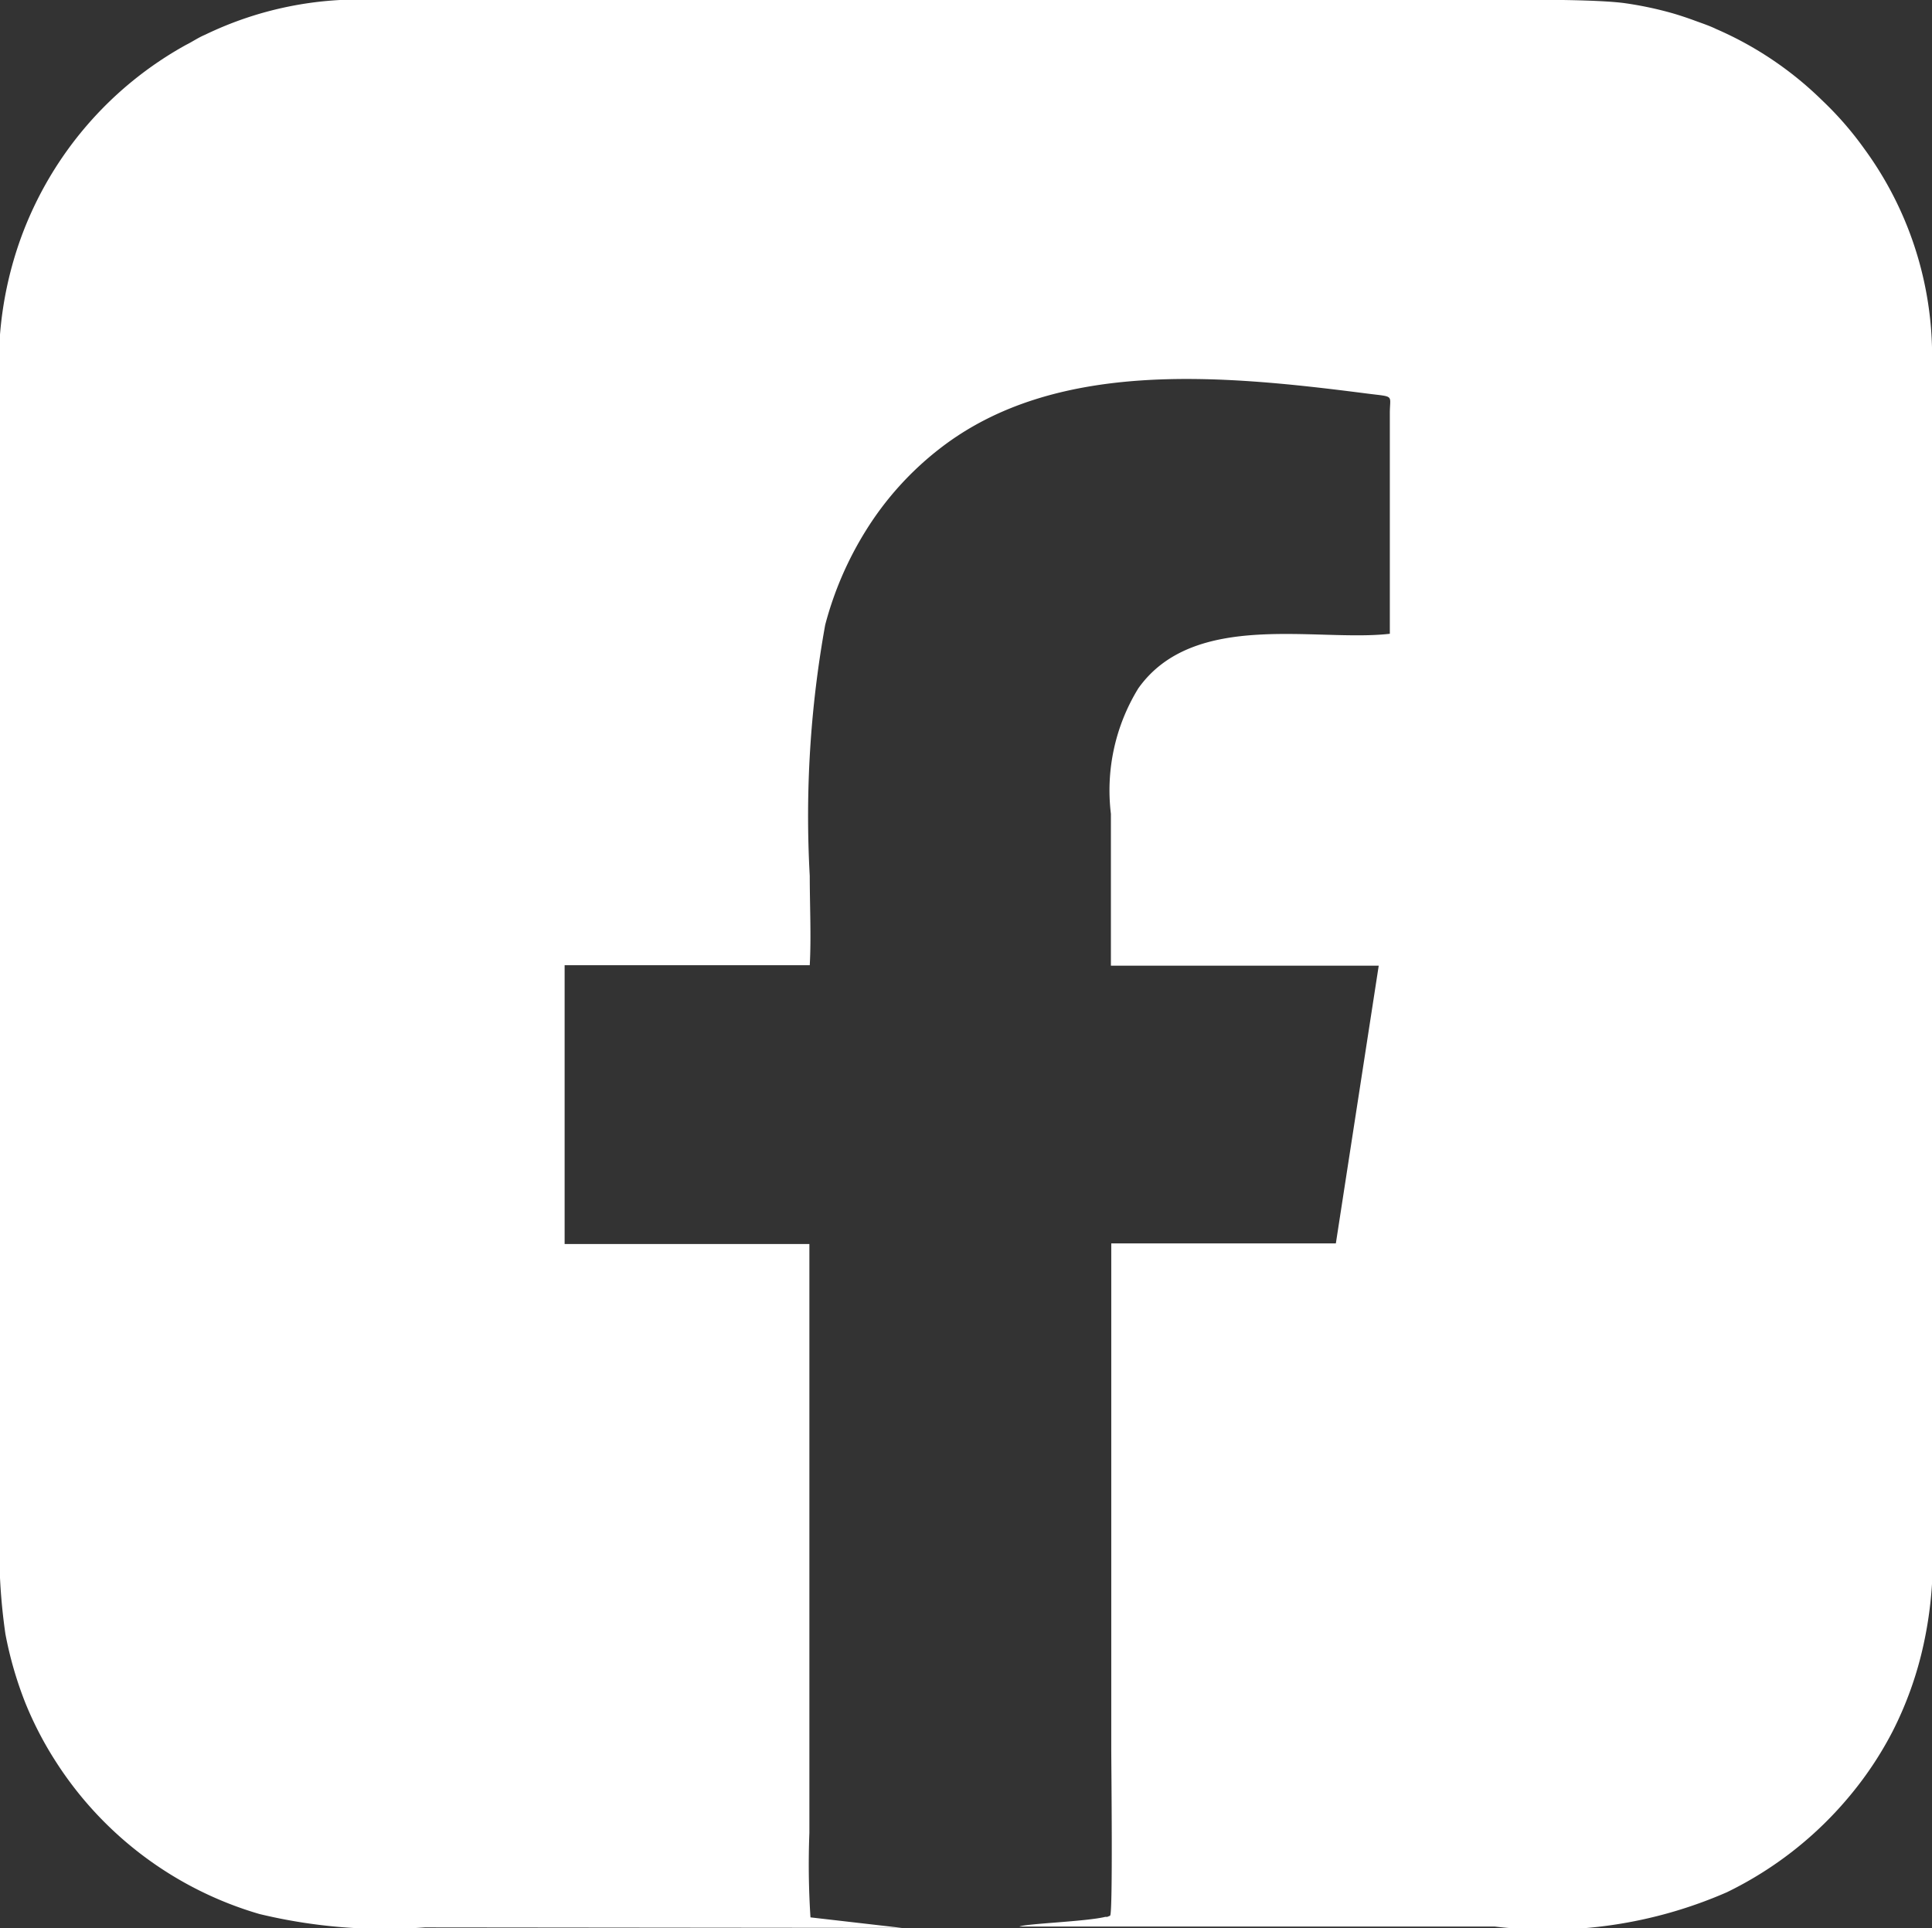
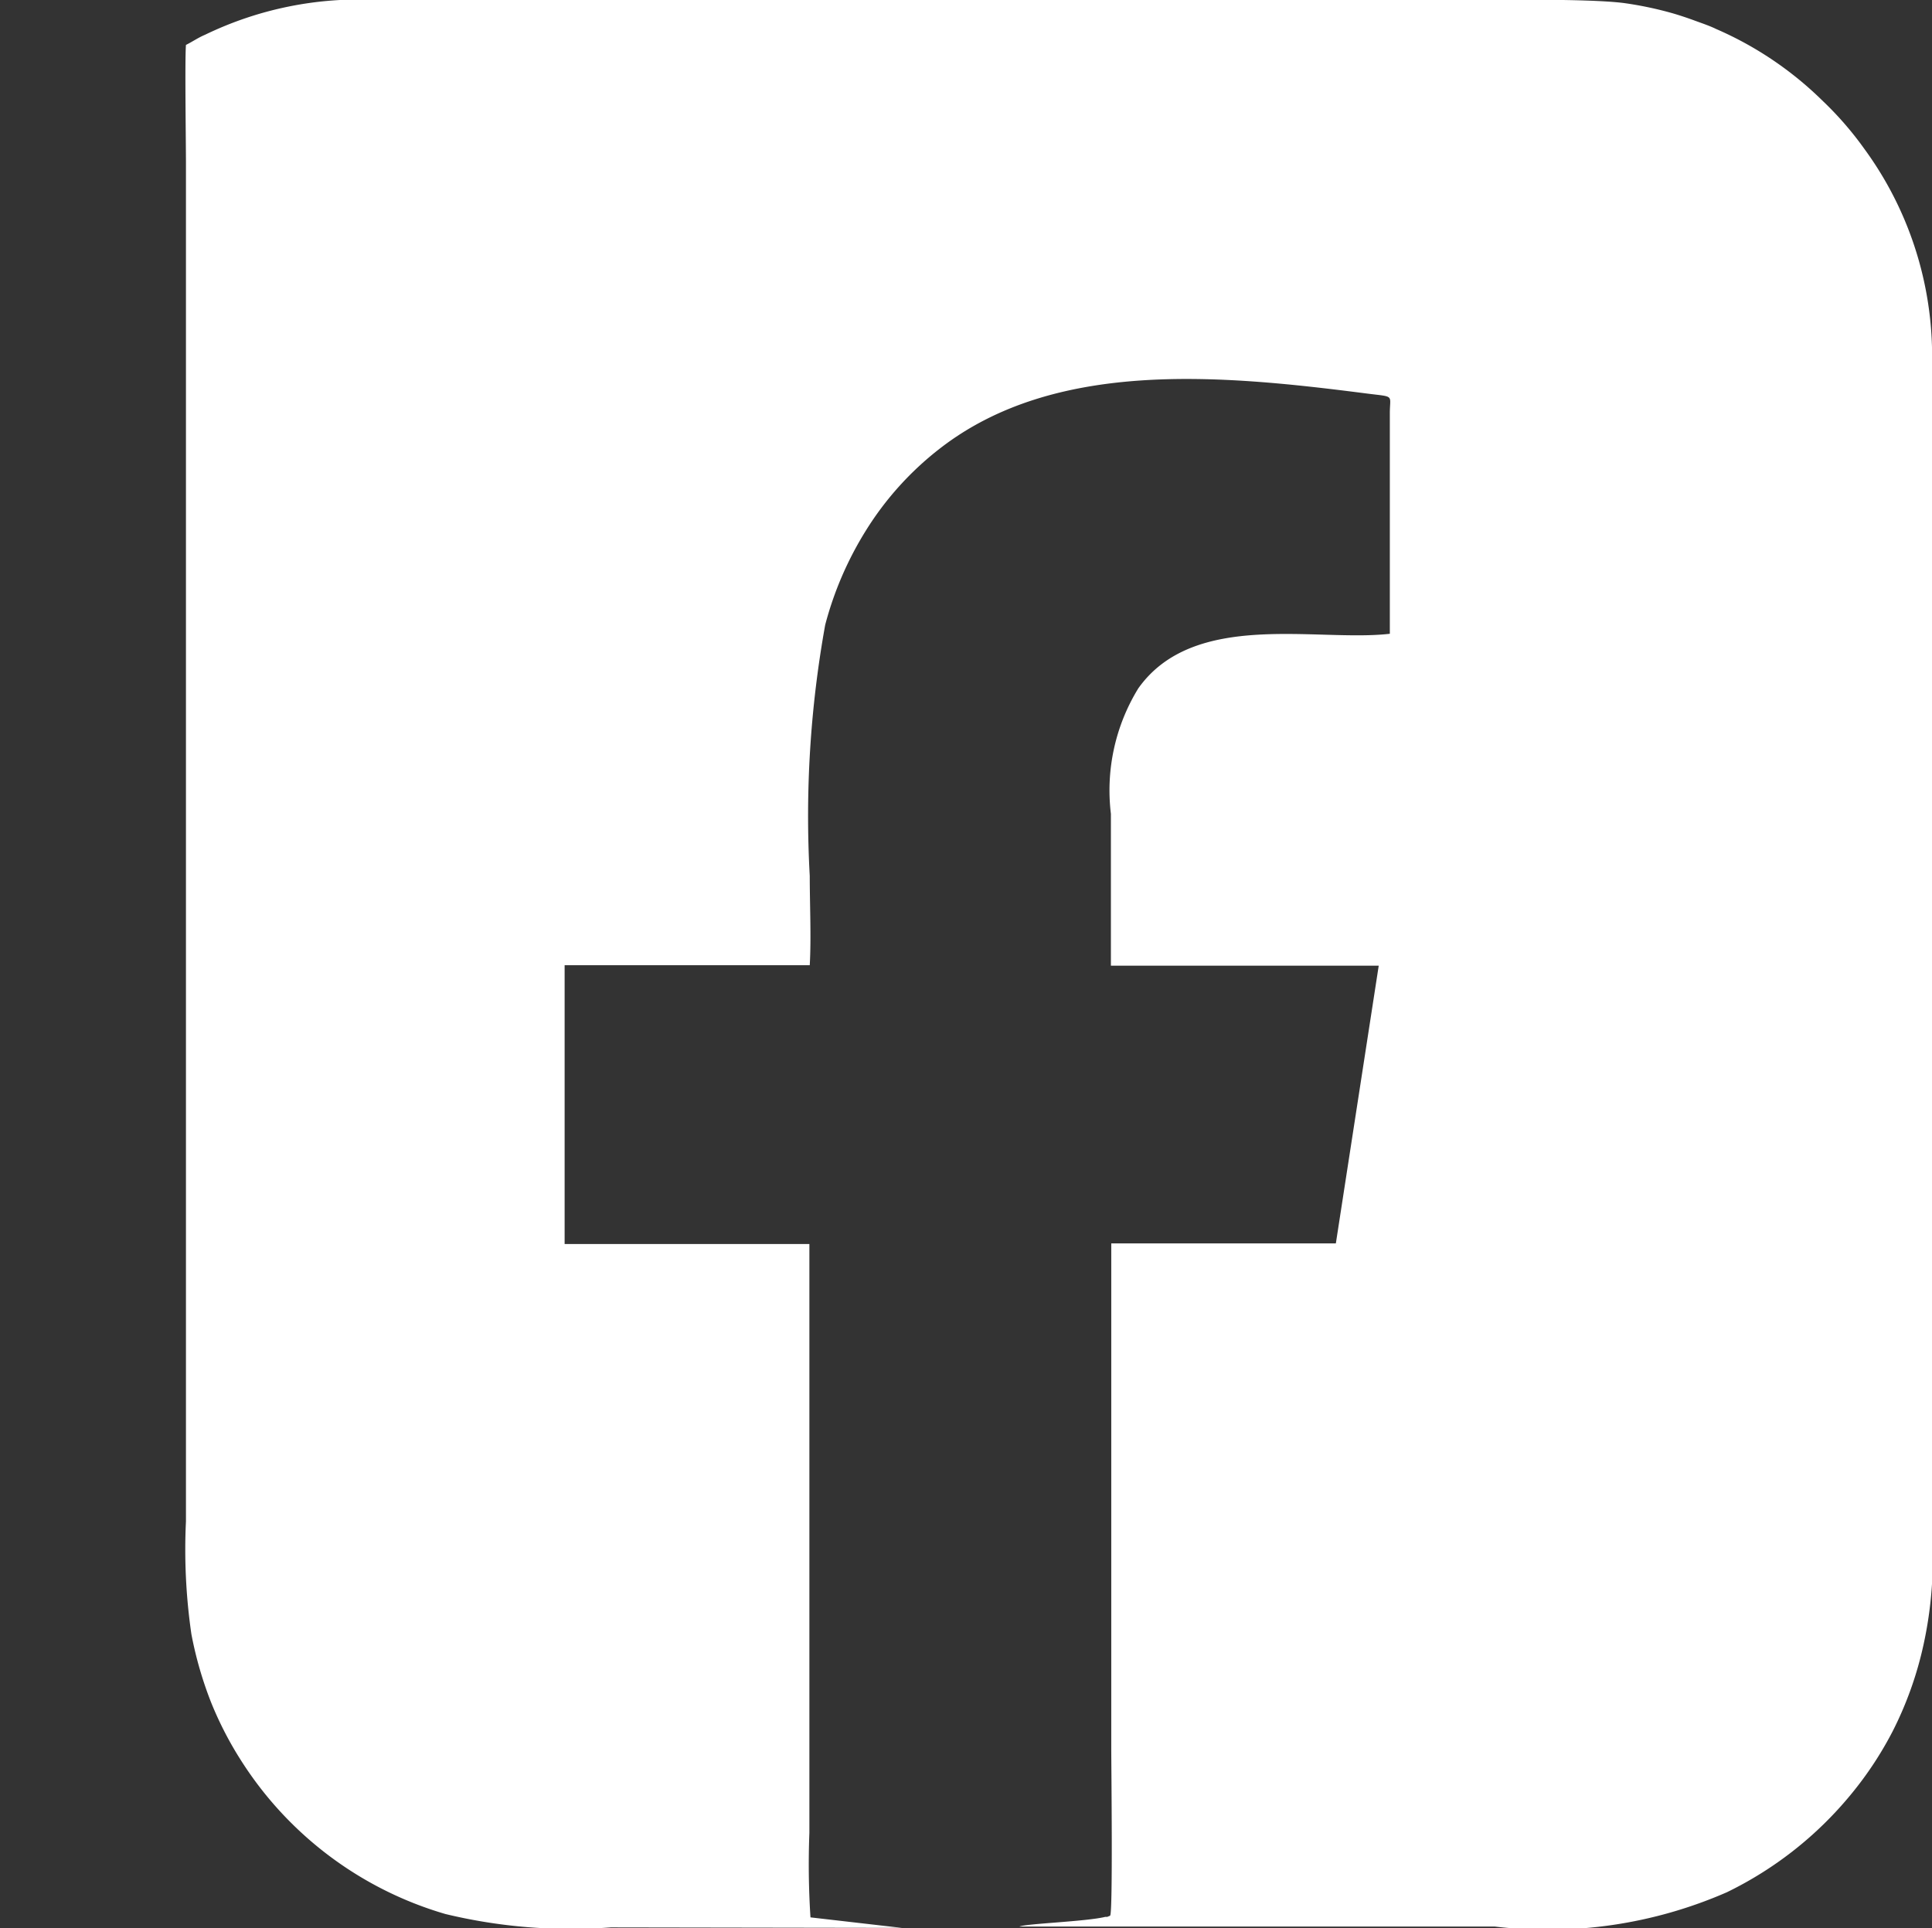
<svg xmlns="http://www.w3.org/2000/svg" width="16" height="15.971" viewBox="0 0 16 15.971">
  <rect x="0" y="0" width="16" height="15.971" fill="#333333" stroke="none" />
-   <path id="Path_2346" data-name="Path 2346" d="M7.468,15.967l-.756-.087a6.784,6.784,0,0,1-.009-.7l0-4.877H4.676V7.994l2.03,0c.013-.233,0-.5,0-.74a8.912,8.912,0,0,1,.128-2.079,2.836,2.836,0,0,1,.337-.781,2.583,2.583,0,0,1,.611-.678c.955-.743,2.329-.612,3.528-.458.246.032.2.005.2.164V5.249c-.6.07-1.62-.2-2.083.452A1.614,1.614,0,0,0,9.2,6.74q0,.629,0,1.258l2.218,0-.355,2.3-1.86,0v4.184c0,.138.014,1.353-.009,1.383-.01.007,0,0-.024.011l-.017,0c-.161.039-.651.055-.711.08h3.937a3.705,3.705,0,0,0,1.922-.284,3.061,3.061,0,0,0,1.03-.813,2.945,2.945,0,0,0,.343-.52,2.984,2.984,0,0,0,.257-.723A3.3,3.3,0,0,0,16,12.71V2.876a2.909,2.909,0,0,0-.561-1.644,2.771,2.771,0,0,0-.348-.4,2.9,2.9,0,0,0-.879-.592c-.055-.027-.122-.049-.176-.069s-.122-.043-.184-.061a2.978,2.978,0,0,0-.405-.085C13.138-.014,12.329,0,11.988,0H3.128A2.926,2.926,0,0,0,1.7.287c-.063.027-.1.055-.16.085A3,3,0,0,0,.176,1.963,3.069,3.069,0,0,0,0,2.771c-.01.127,0,.8,0,.989V12.6a4.868,4.868,0,0,0,.045.934,3.132,3.132,0,0,0,.165.57,2.932,2.932,0,0,0,.251.484,3,3,0,0,0,1.687,1.264,4.428,4.428,0,0,0,1.371.111Z" transform="translate(0 0)" fill="#fff" fill-rule="evenodd" />
+   <path id="Path_2346" data-name="Path 2346" d="M7.468,15.967l-.756-.087a6.784,6.784,0,0,1-.009-.7l0-4.877H4.676V7.994l2.03,0c.013-.233,0-.5,0-.74a8.912,8.912,0,0,1,.128-2.079,2.836,2.836,0,0,1,.337-.781,2.583,2.583,0,0,1,.611-.678c.955-.743,2.329-.612,3.528-.458.246.032.2.005.2.164V5.249c-.6.07-1.62-.2-2.083.452A1.614,1.614,0,0,0,9.2,6.74q0,.629,0,1.258l2.218,0-.355,2.3-1.86,0v4.184c0,.138.014,1.353-.009,1.383-.01.007,0,0-.024.011l-.017,0c-.161.039-.651.055-.711.08h3.937a3.705,3.705,0,0,0,1.922-.284,3.061,3.061,0,0,0,1.03-.813,2.945,2.945,0,0,0,.343-.52,2.984,2.984,0,0,0,.257-.723A3.3,3.3,0,0,0,16,12.71V2.876a2.909,2.909,0,0,0-.561-1.644,2.771,2.771,0,0,0-.348-.4,2.9,2.9,0,0,0-.879-.592c-.055-.027-.122-.049-.176-.069s-.122-.043-.184-.061a2.978,2.978,0,0,0-.405-.085C13.138-.014,12.329,0,11.988,0H3.128A2.926,2.926,0,0,0,1.7.287c-.063.027-.1.055-.16.085c-.01.127,0,.8,0,.989V12.6a4.868,4.868,0,0,0,.045.934,3.132,3.132,0,0,0,.165.57,2.932,2.932,0,0,0,.251.484,3,3,0,0,0,1.687,1.264,4.428,4.428,0,0,0,1.371.111Z" transform="translate(0 0)" fill="#fff" fill-rule="evenodd" />
</svg>